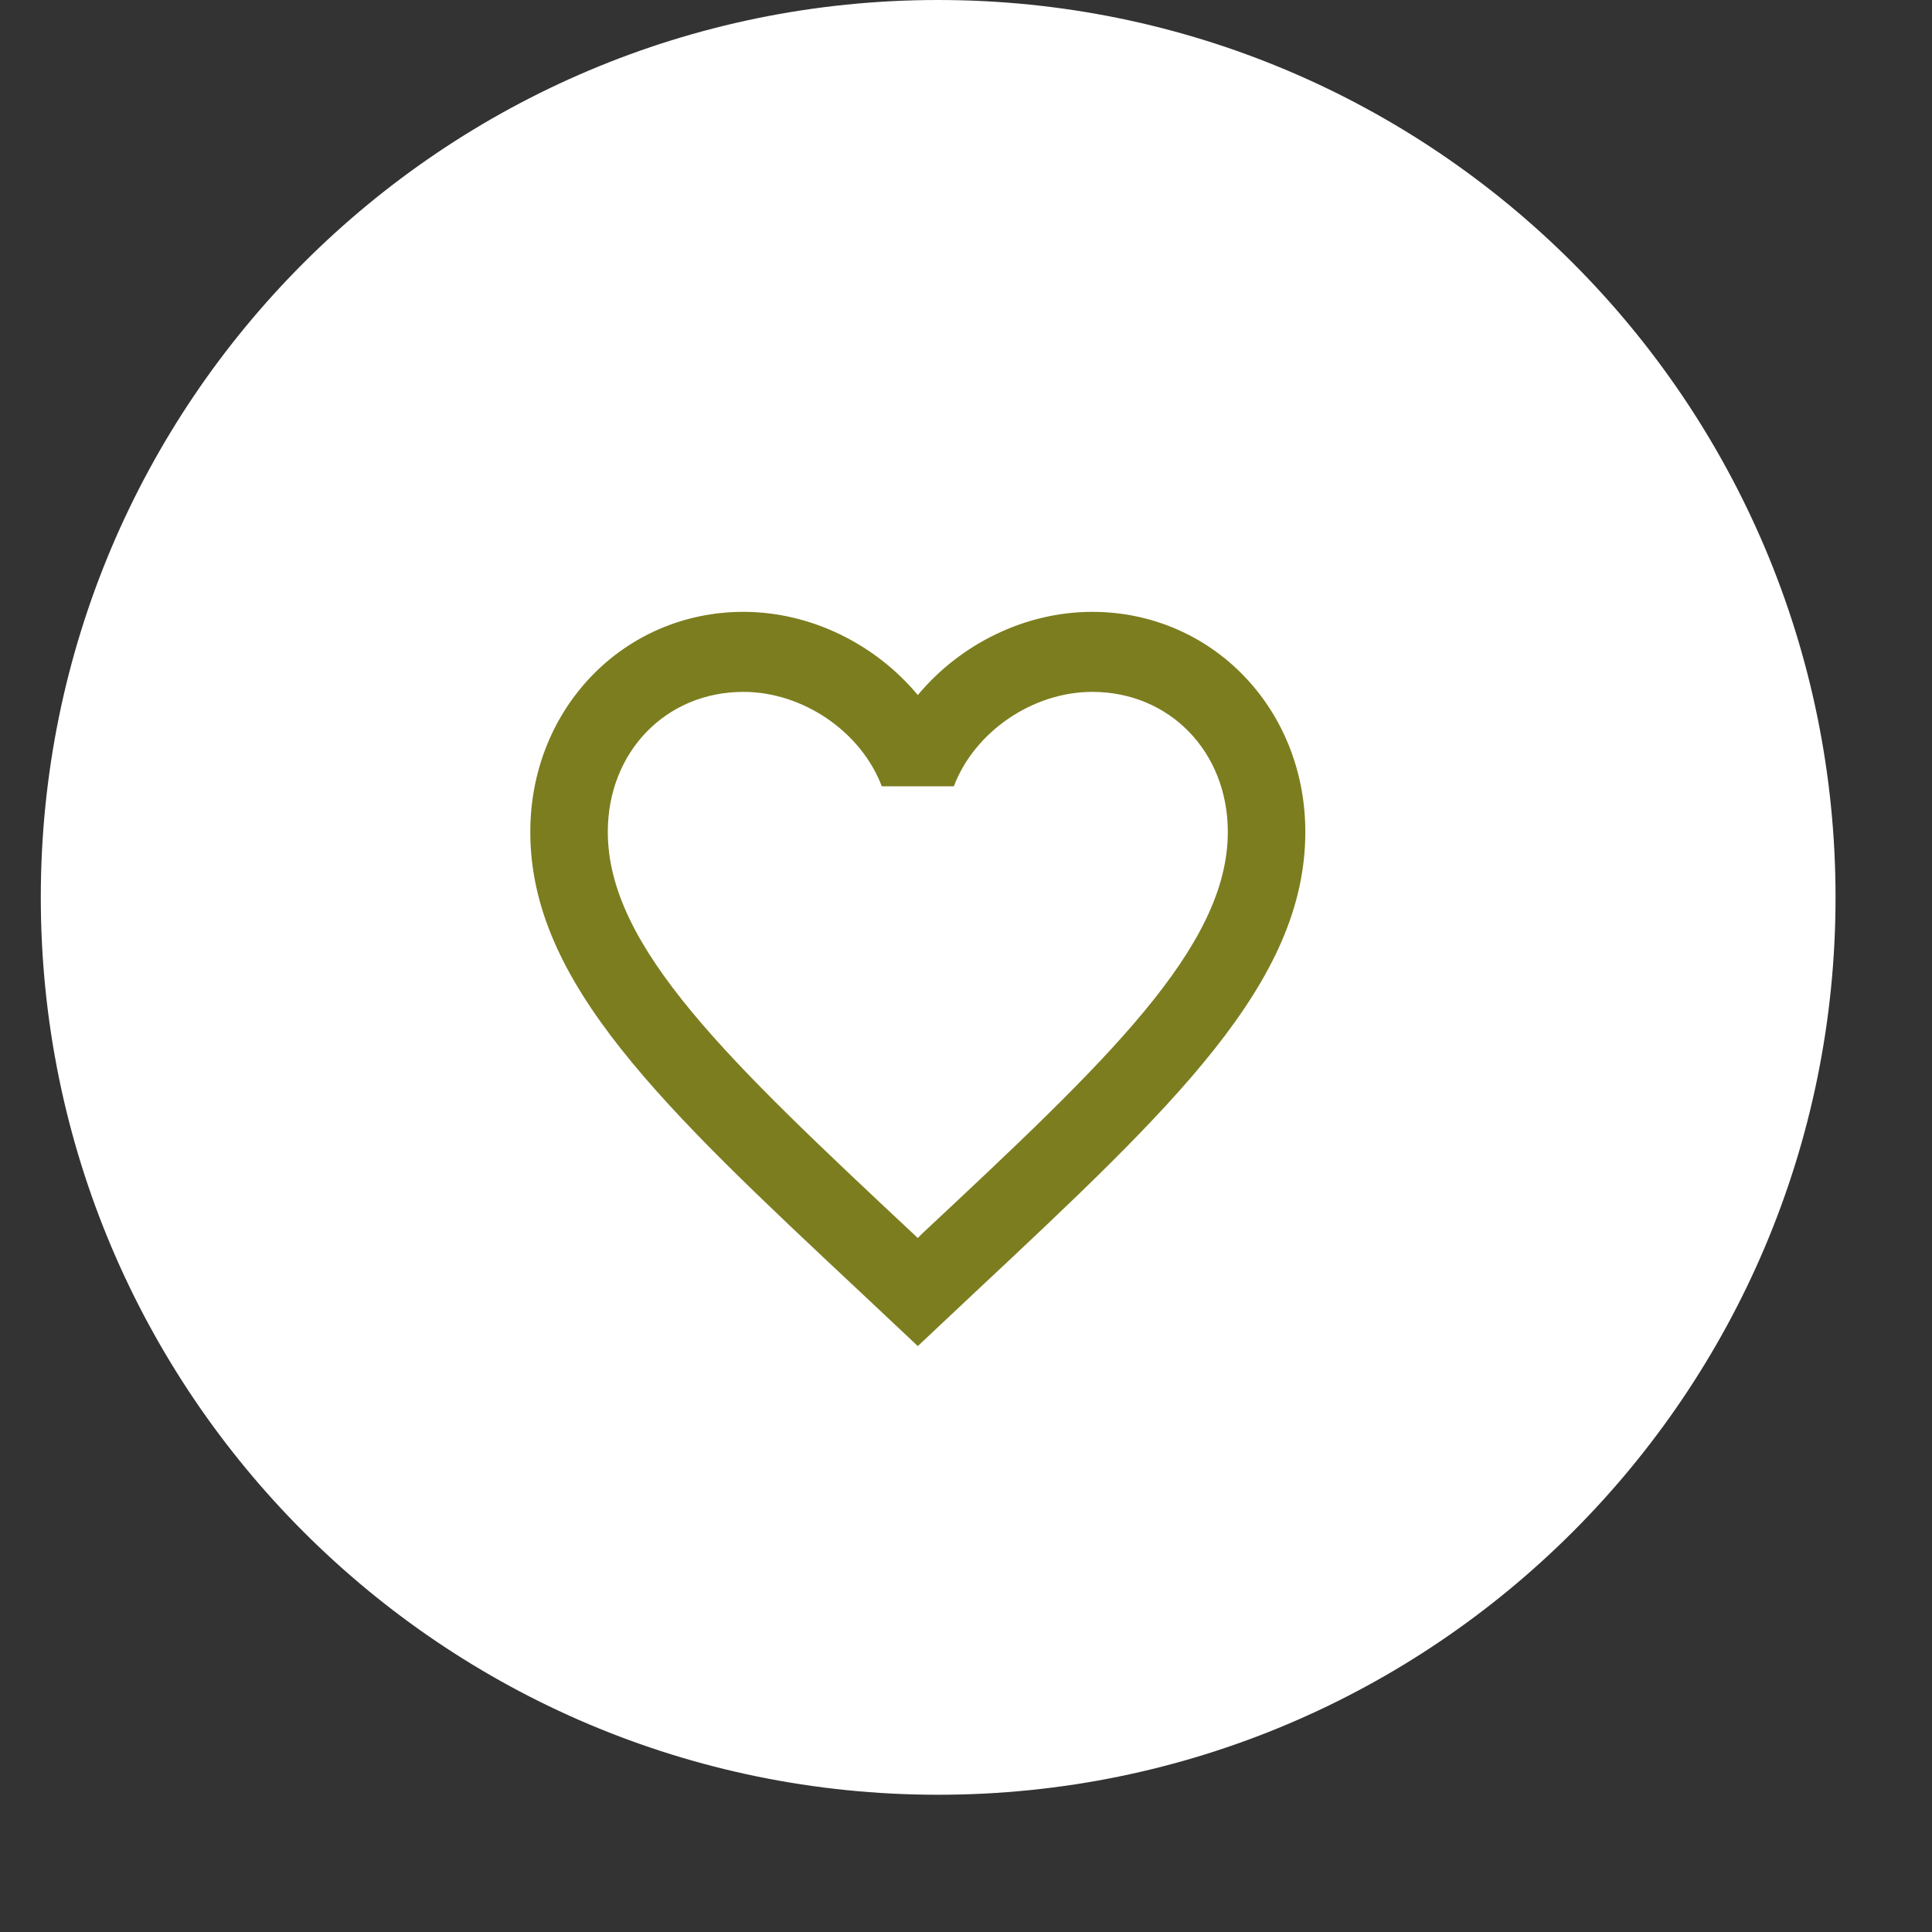
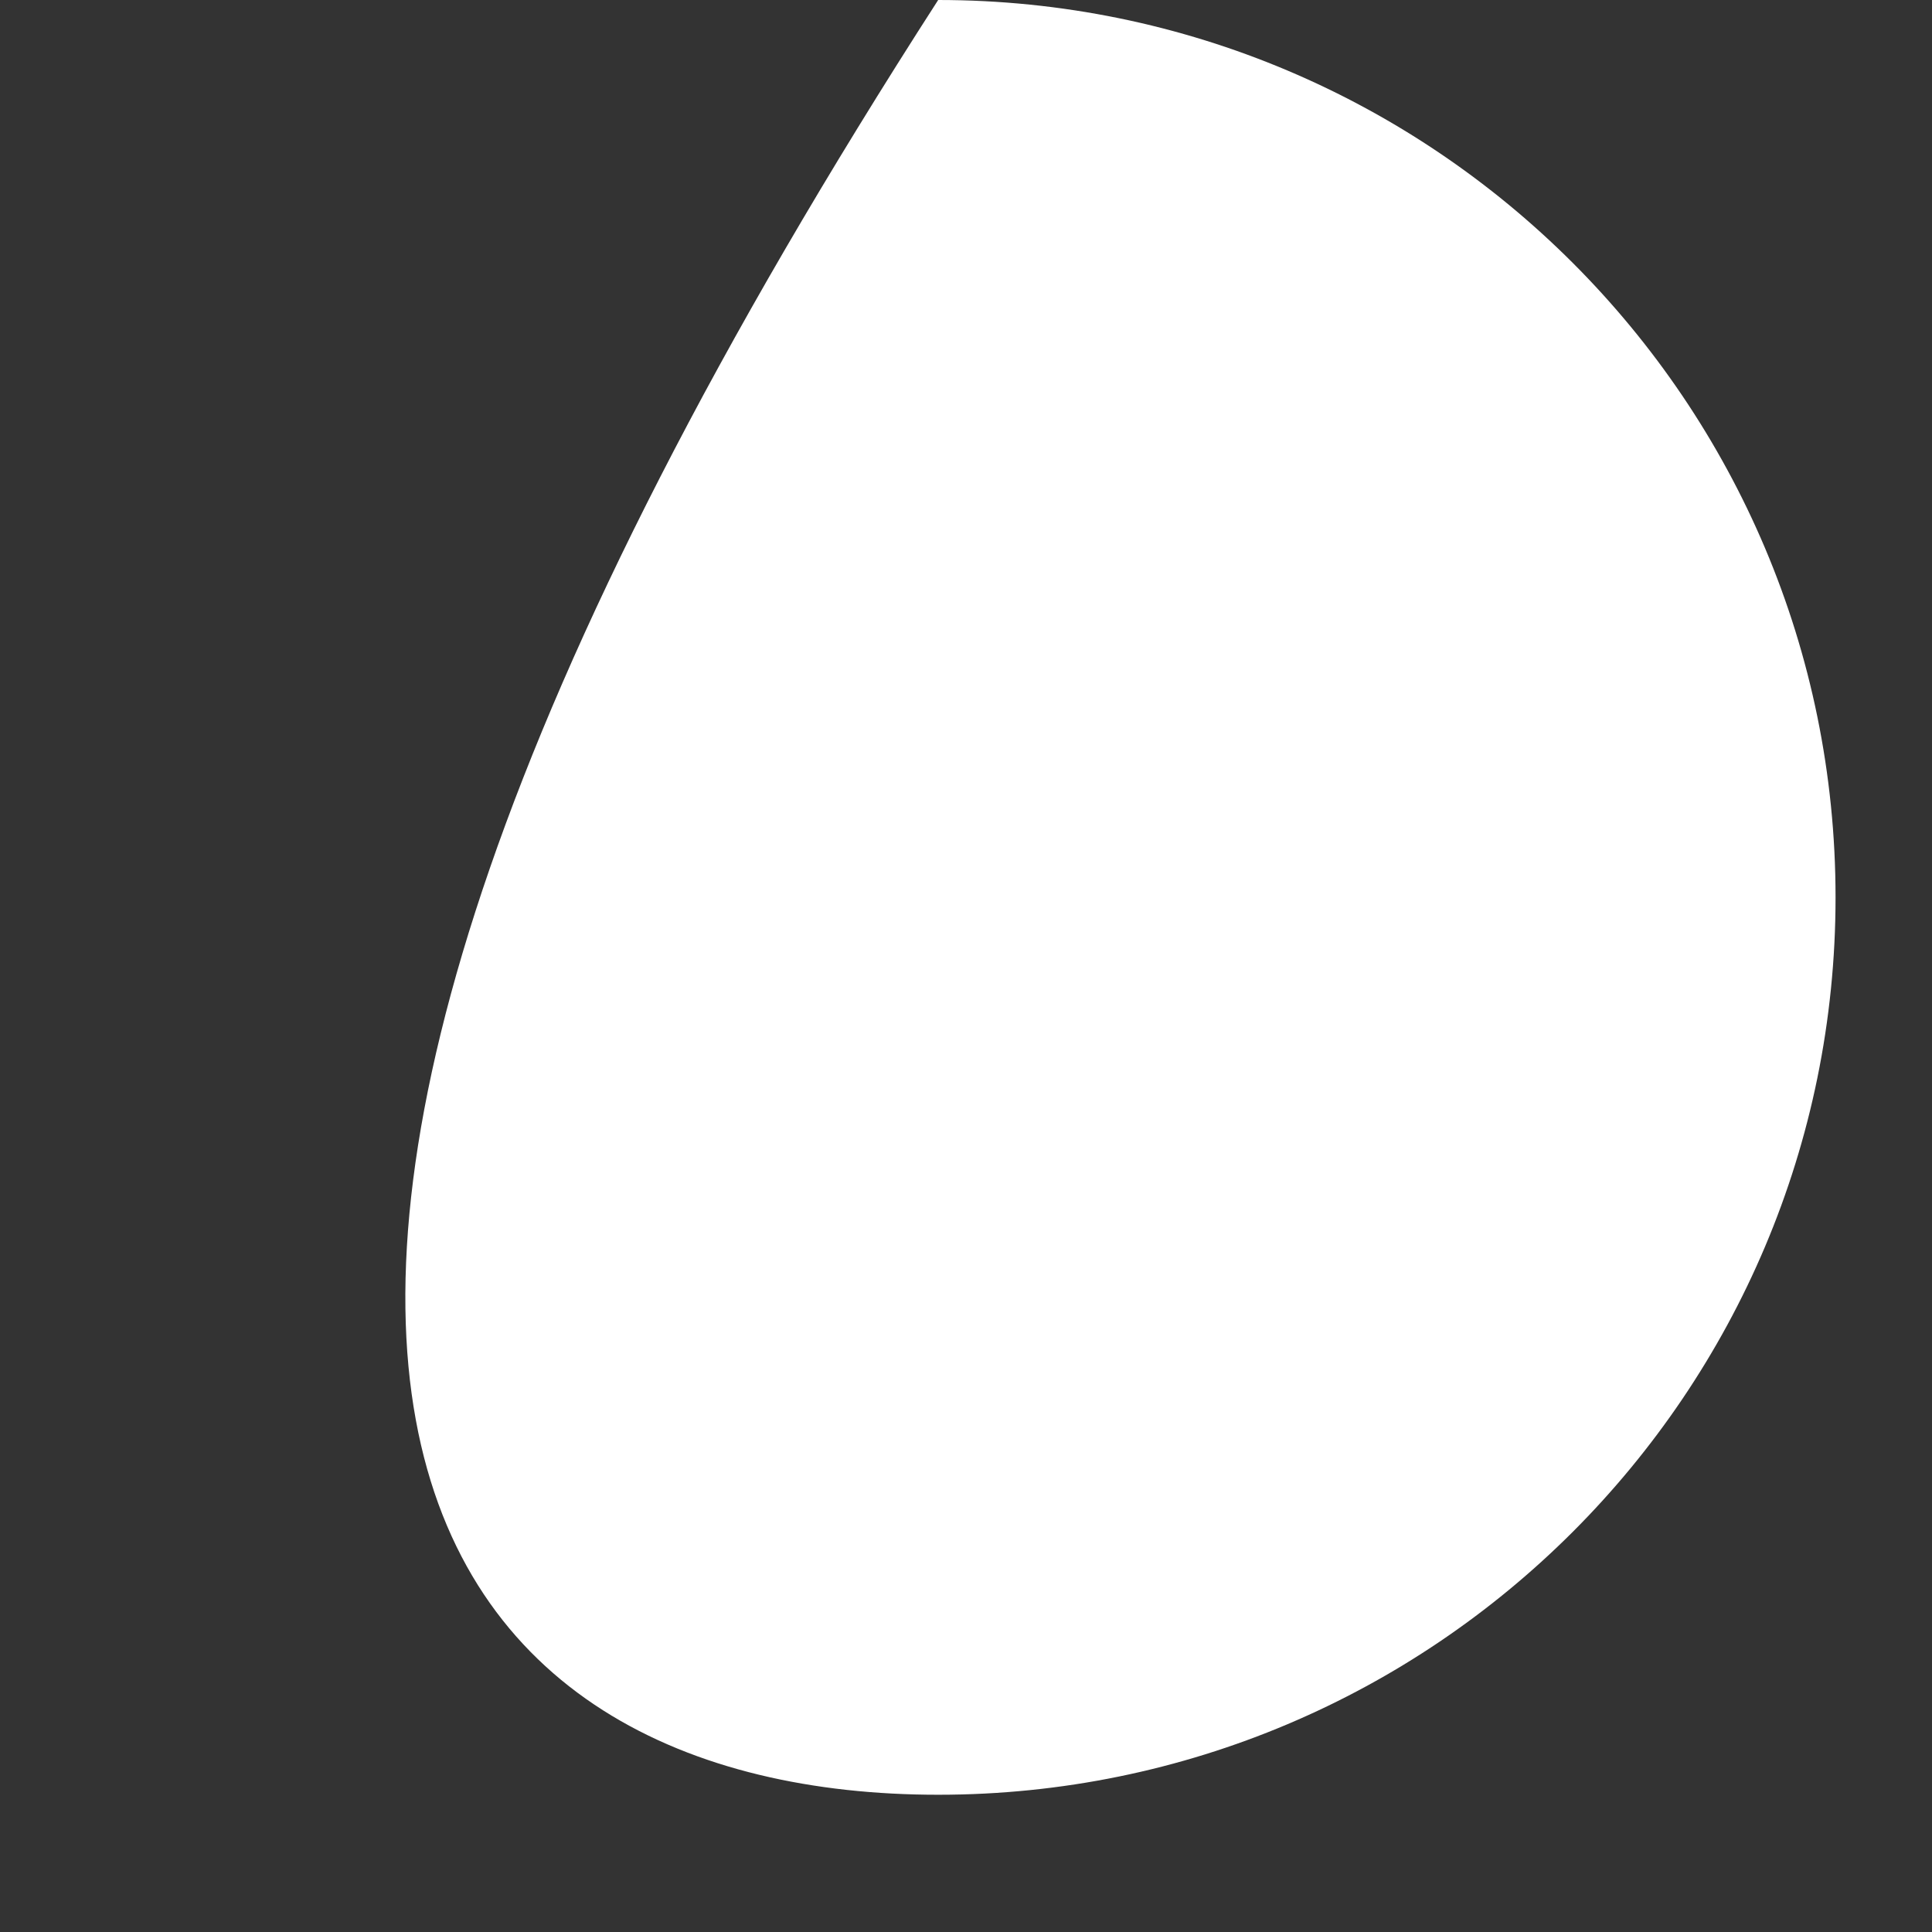
<svg xmlns="http://www.w3.org/2000/svg" width="52" height="52" viewBox="0 0 52 52" fill="none">
  <rect x="0" y="0" width="52" height="52" fill="#333333" stroke="none" />
-   <path d="M49.404 24.153C49.404 10.814 38.59 0 25.251 0C11.911 0 1.098 10.814 1.098 24.153C1.098 37.493 11.911 48.306 25.251 48.306C38.59 48.306 49.404 37.493 49.404 24.153Z" fill="white" />
-   <path d="M24.808 33.214L24.703 33.322L24.588 33.214C19.634 28.573 16.359 25.503 16.359 22.391C16.359 20.237 17.924 18.622 20.01 18.622C21.616 18.622 23.18 19.699 23.733 21.163H25.673C26.226 19.699 27.79 18.622 29.397 18.622C31.483 18.622 33.047 20.237 33.047 22.391C33.047 25.503 29.772 28.573 24.808 33.214ZM29.397 16.468C27.582 16.468 25.84 17.34 24.703 18.708C23.566 17.34 21.825 16.468 20.01 16.468C16.797 16.468 14.273 19.063 14.273 22.391C14.273 26.451 17.82 29.779 23.191 34.808L24.703 36.23L26.215 34.808C31.587 29.779 35.133 26.451 35.133 22.391C35.133 19.063 32.609 16.468 29.397 16.468Z" fill="#7C7D1F" />
+   <path d="M49.404 24.153C49.404 10.814 38.59 0 25.251 0C1.098 37.493 11.911 48.306 25.251 48.306C38.59 48.306 49.404 37.493 49.404 24.153Z" fill="white" />
</svg>